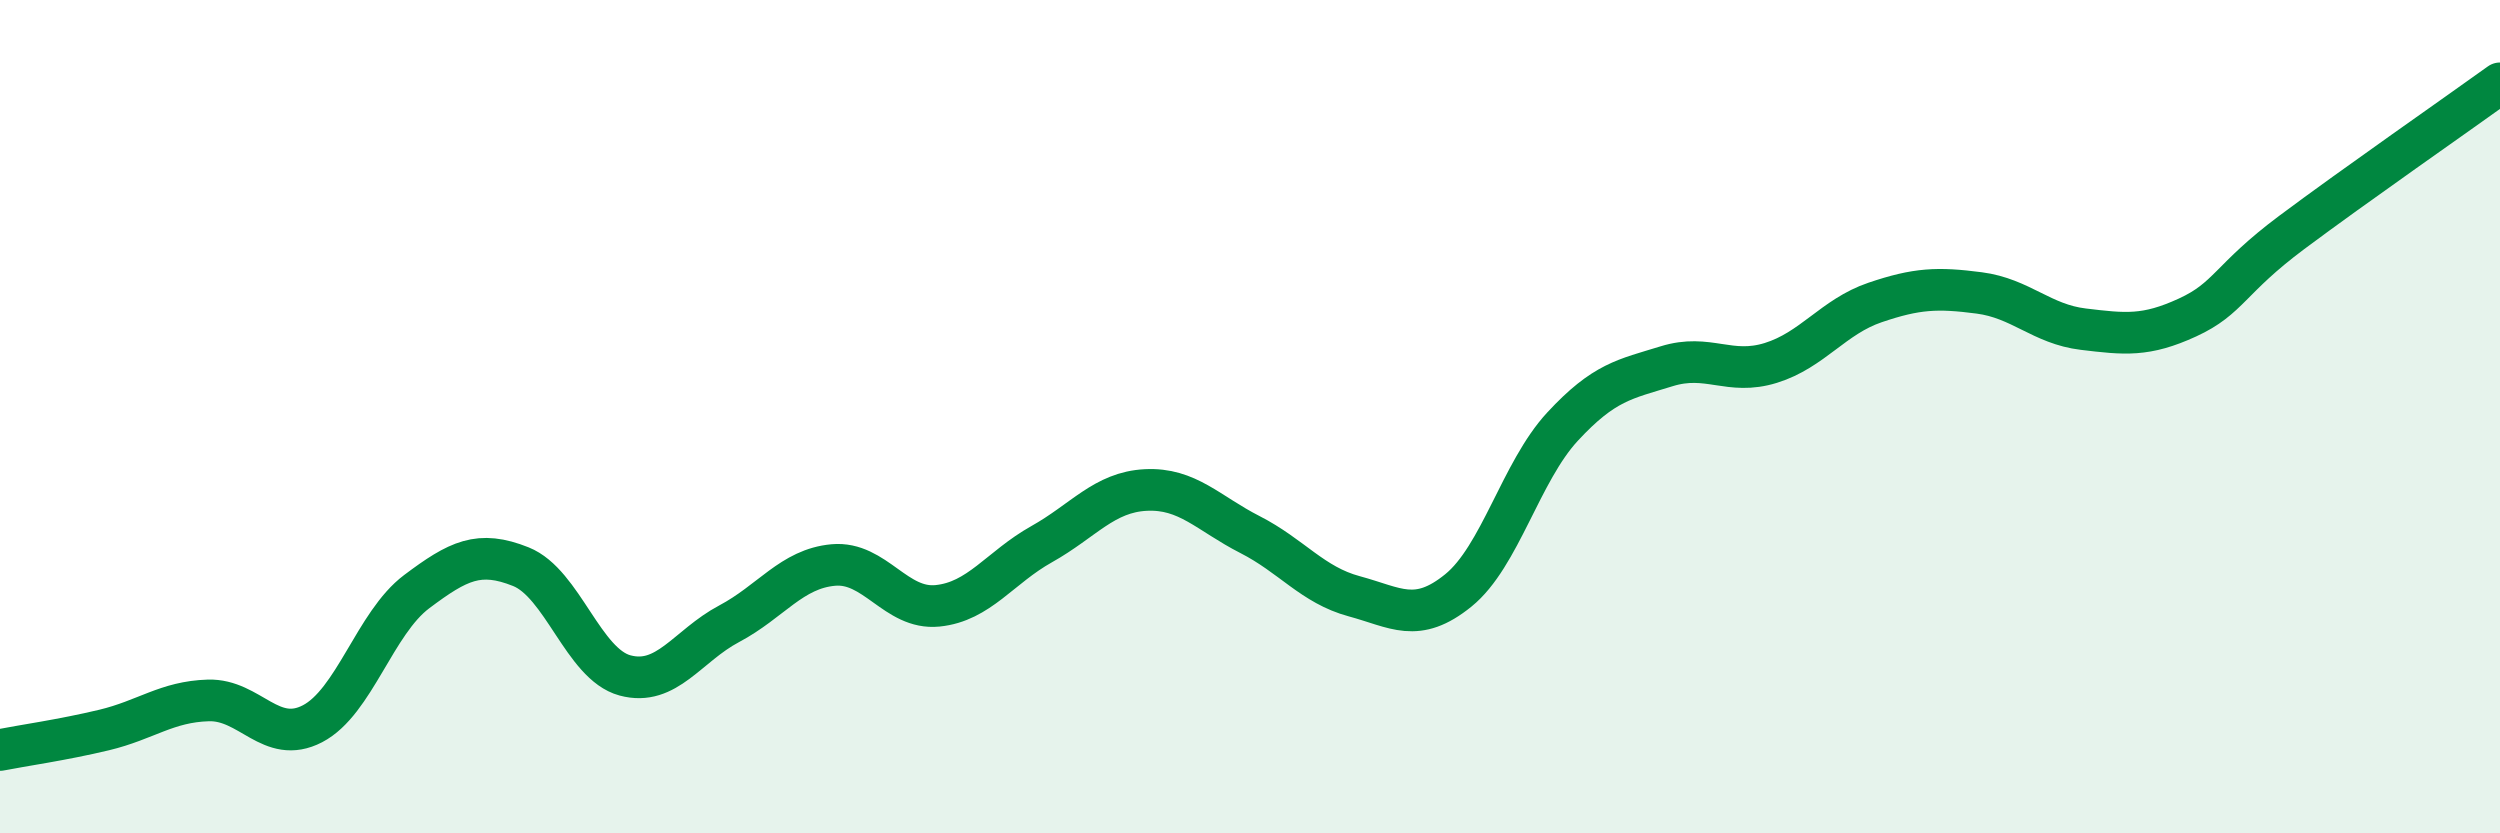
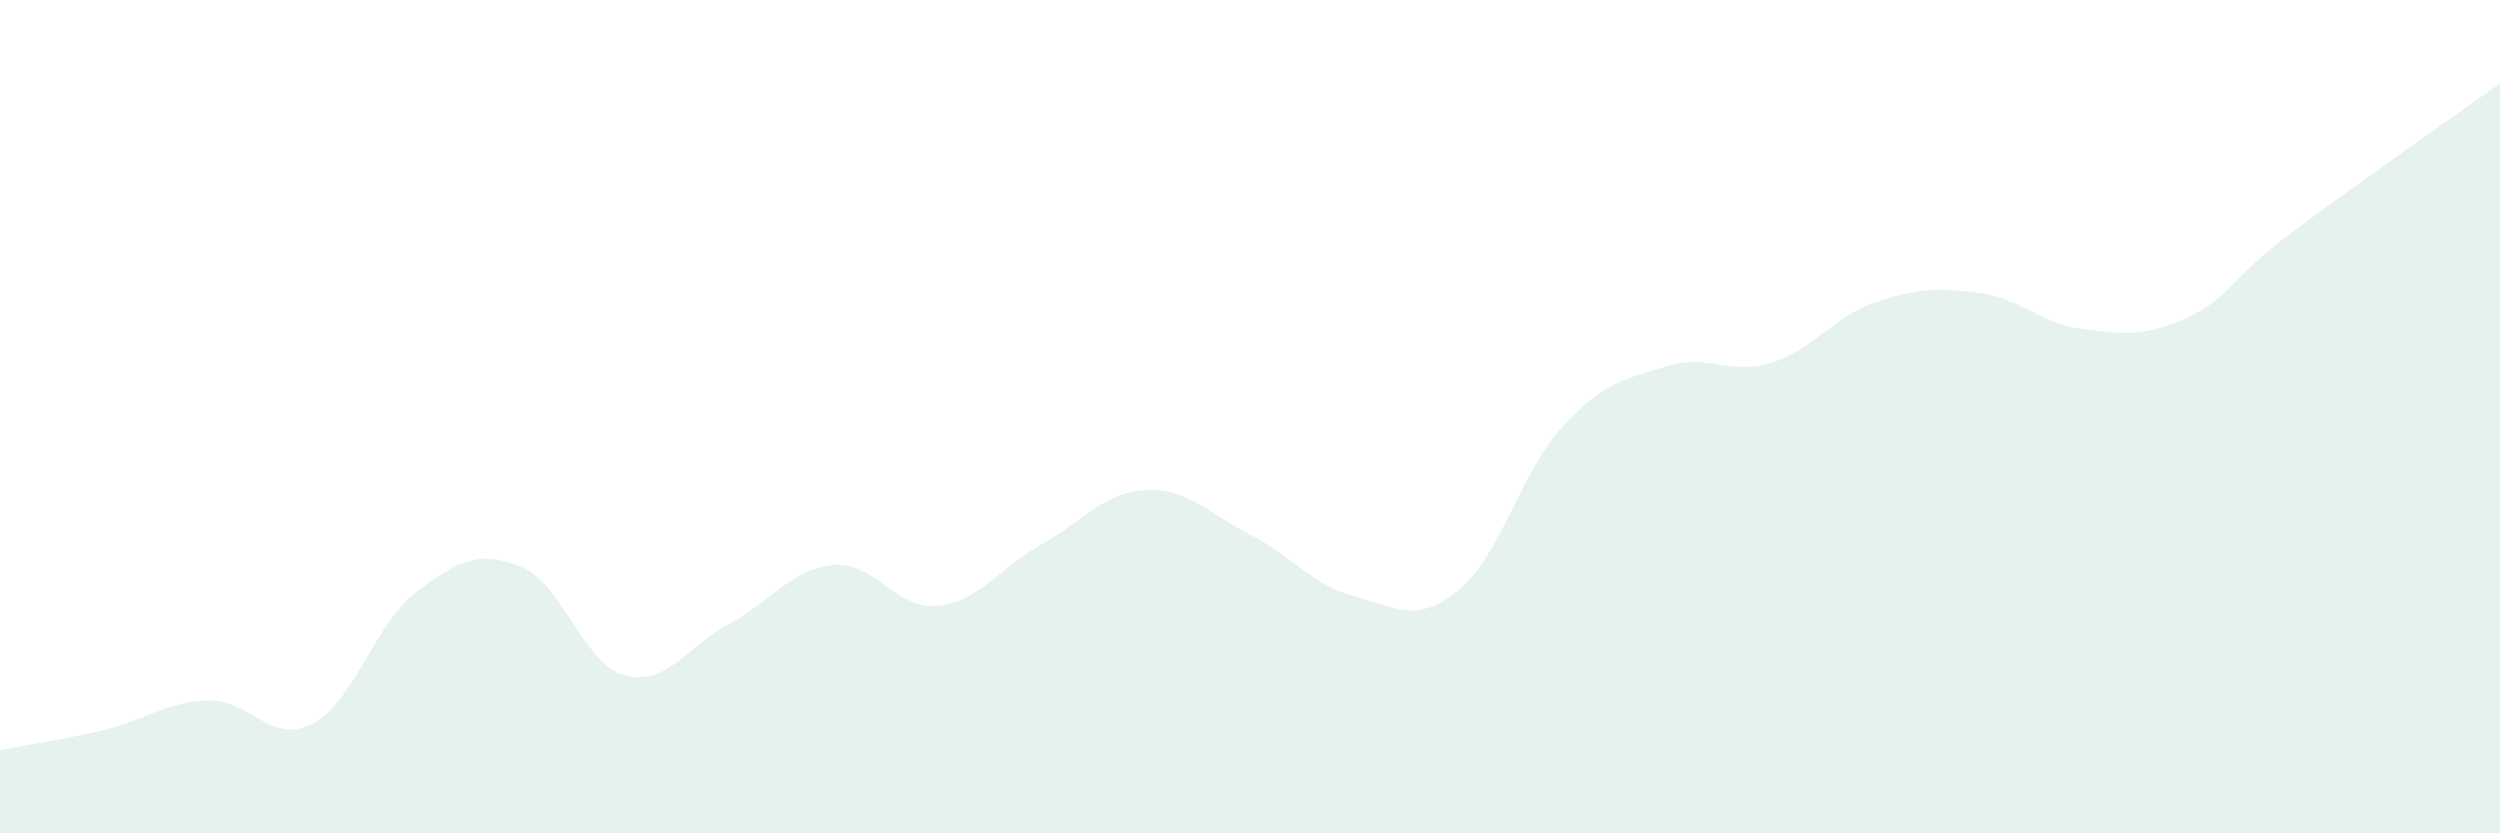
<svg xmlns="http://www.w3.org/2000/svg" width="60" height="20" viewBox="0 0 60 20">
  <path d="M 0,18 C 0.5,17.9 1.5,17.76 2.5,17.52 C 3.5,17.28 4,16.84 5,16.81 C 6,16.78 6.5,17.89 7.5,17.37 C 8.5,16.85 9,14.95 10,14.2 C 11,13.45 11.5,13.2 12.5,13.6 C 13.5,14 14,15.94 15,16.21 C 16,16.48 16.5,15.5 17.5,14.97 C 18.5,14.44 19,13.65 20,13.56 C 21,13.47 21.5,14.64 22.5,14.54 C 23.5,14.44 24,13.62 25,13.06 C 26,12.5 26.5,11.81 27.5,11.76 C 28.5,11.71 29,12.32 30,12.83 C 31,13.34 31.5,14.04 32.5,14.31 C 33.5,14.58 34,14.98 35,14.17 C 36,13.36 36.5,11.32 37.5,10.24 C 38.5,9.16 39,9.1 40,8.79 C 41,8.48 41.5,9.02 42.5,8.71 C 43.5,8.4 44,7.6 45,7.26 C 46,6.92 46.5,6.9 47.5,7.03 C 48.5,7.16 49,7.78 50,7.9 C 51,8.02 51.5,8.08 52.5,7.62 C 53.5,7.16 53.5,6.7 55,5.58 C 56.5,4.46 59,2.72 60,2L60 20L0 20Z" fill="#008740" opacity="0.1" stroke-linecap="round" stroke-linejoin="round" />
-   <path d="M 0,18 C 0.5,17.9 1.5,17.76 2.5,17.52 C 3.5,17.28 4,16.84 5,16.81 C 6,16.78 6.5,17.89 7.5,17.37 C 8.5,16.85 9,14.95 10,14.2 C 11,13.45 11.5,13.2 12.5,13.6 C 13.5,14 14,15.94 15,16.21 C 16,16.48 16.5,15.5 17.5,14.97 C 18.5,14.44 19,13.65 20,13.56 C 21,13.47 21.5,14.64 22.5,14.54 C 23.5,14.44 24,13.62 25,13.06 C 26,12.5 26.5,11.81 27.5,11.76 C 28.5,11.71 29,12.32 30,12.83 C 31,13.34 31.5,14.04 32.5,14.31 C 33.5,14.58 34,14.98 35,14.17 C 36,13.36 36.5,11.32 37.5,10.24 C 38.5,9.16 39,9.1 40,8.79 C 41,8.48 41.5,9.02 42.5,8.71 C 43.5,8.4 44,7.6 45,7.26 C 46,6.92 46.5,6.9 47.5,7.03 C 48.5,7.16 49,7.78 50,7.9 C 51,8.02 51.5,8.08 52.5,7.62 C 53.5,7.16 53.5,6.7 55,5.58 C 56.5,4.46 59,2.72 60,2" stroke="#008740" stroke-width="1" fill="none" stroke-linecap="round" stroke-linejoin="round" />
</svg>